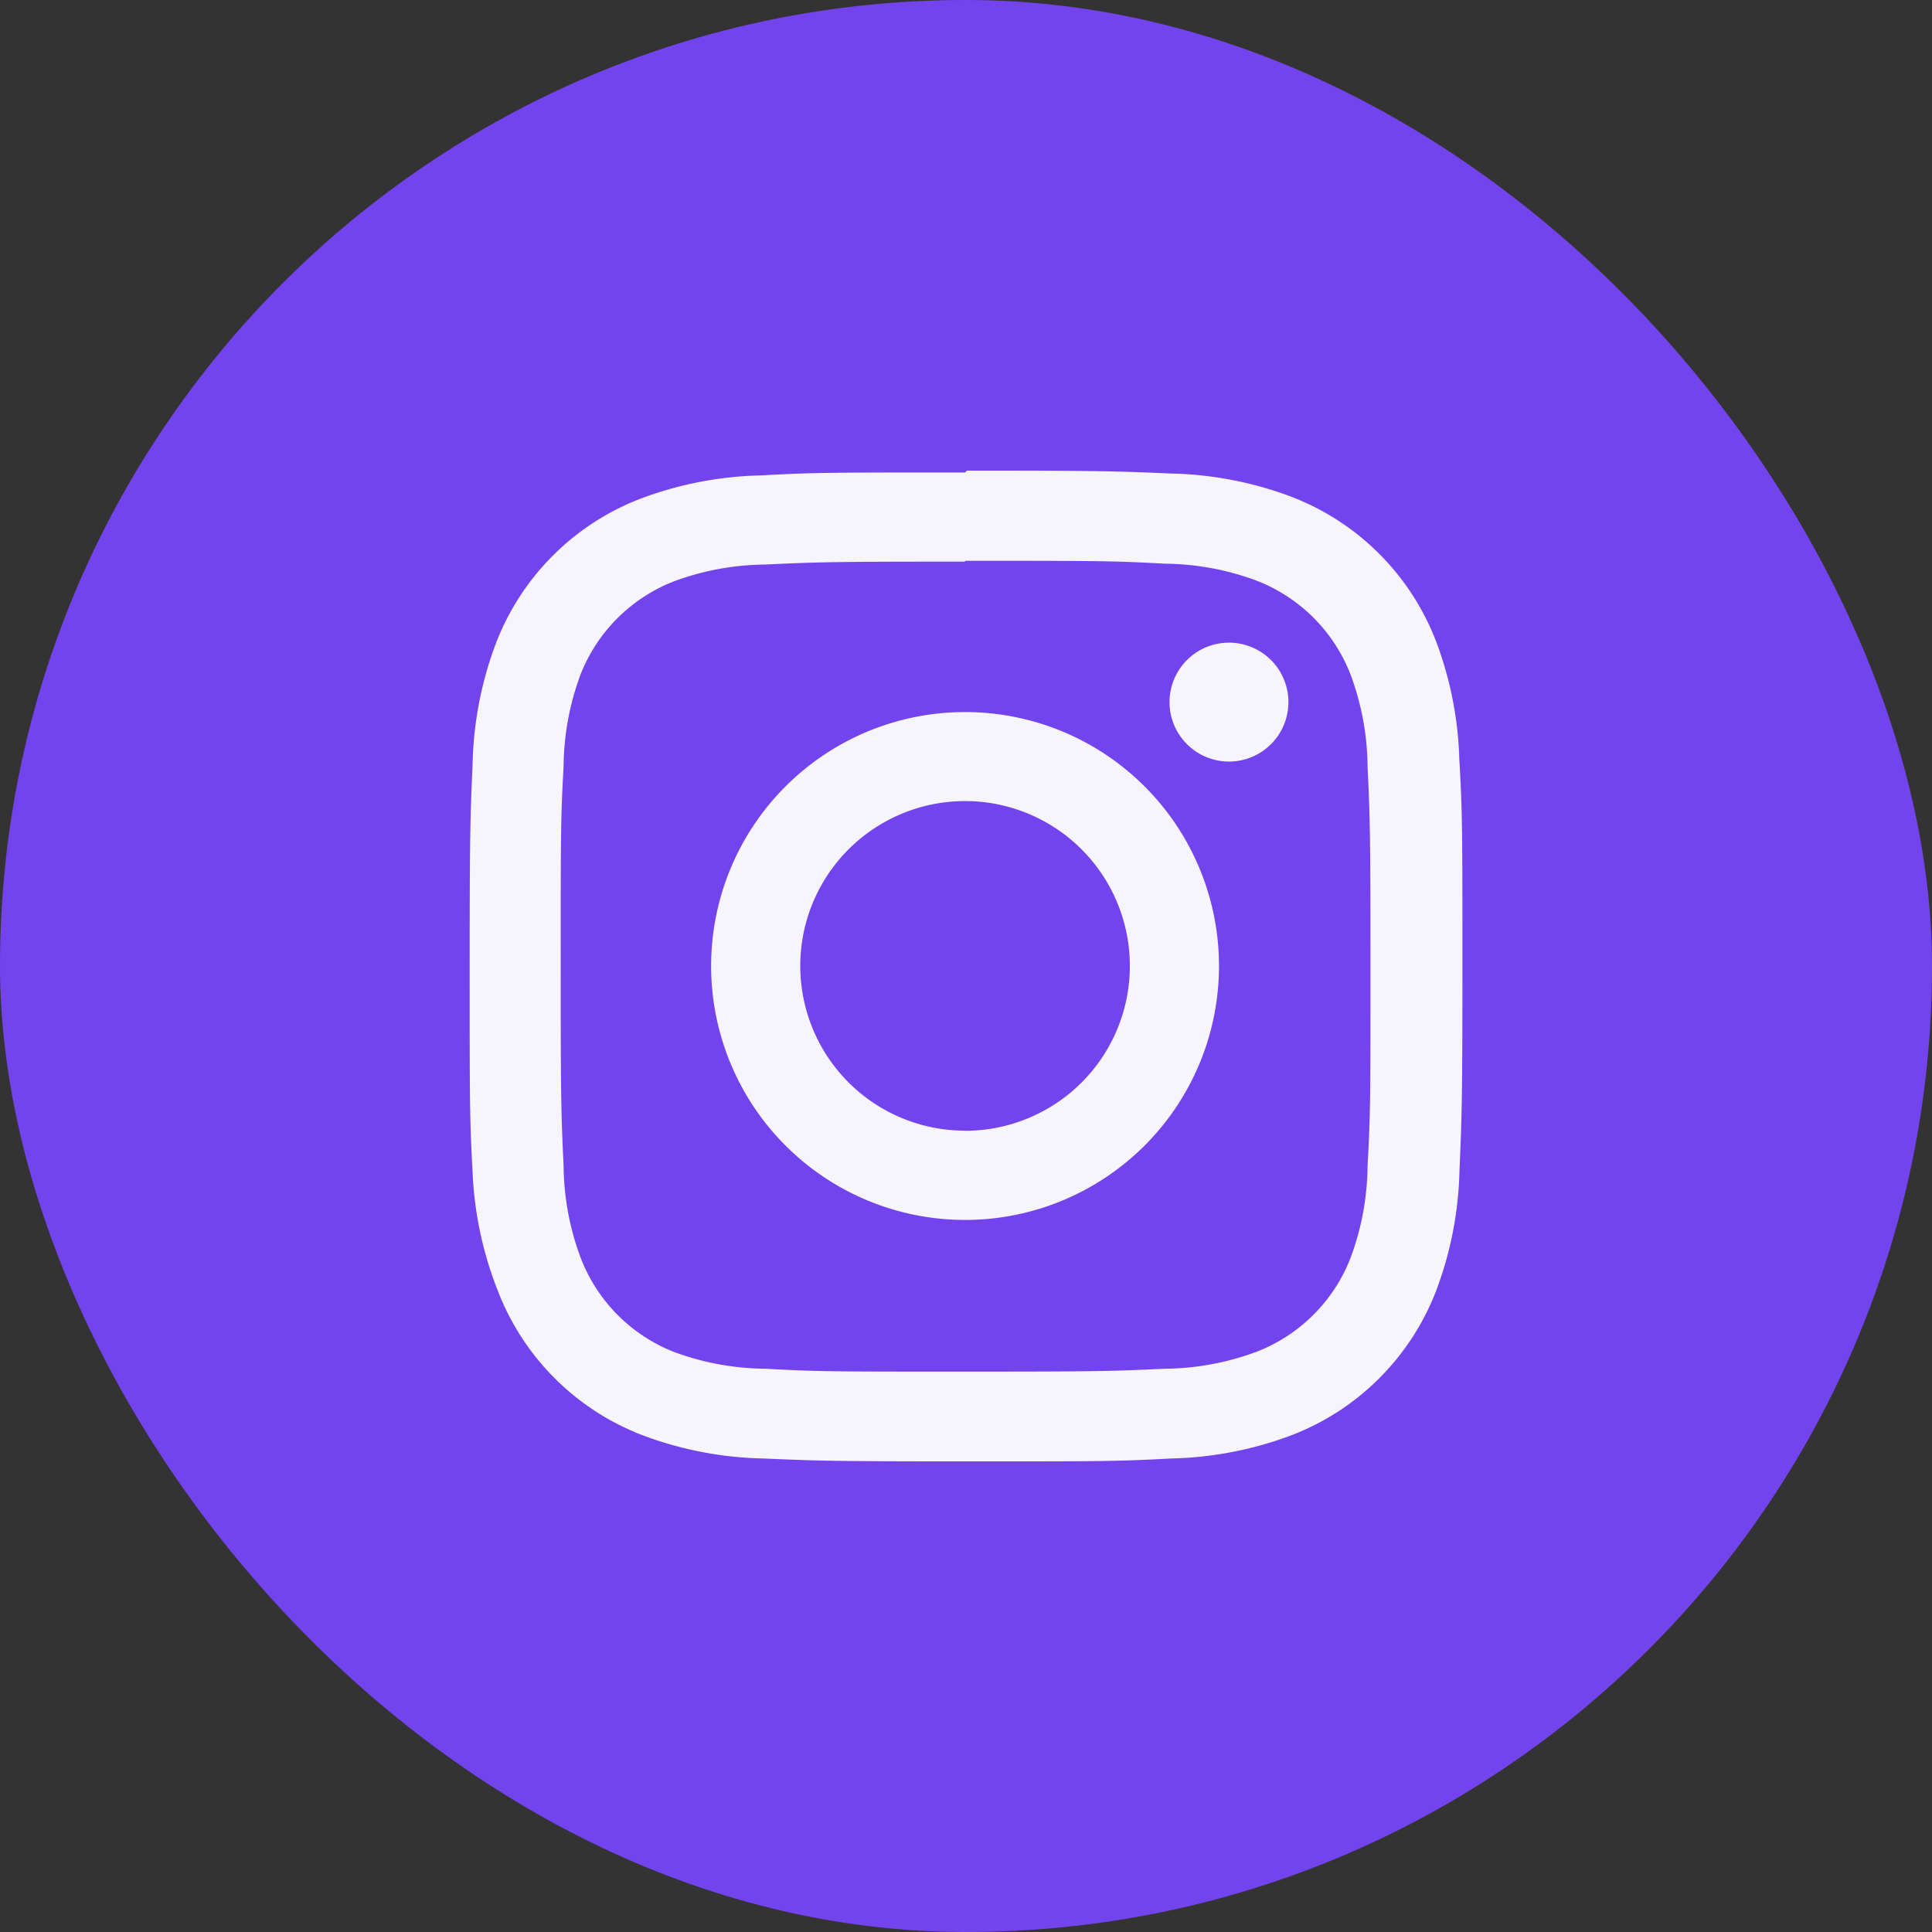
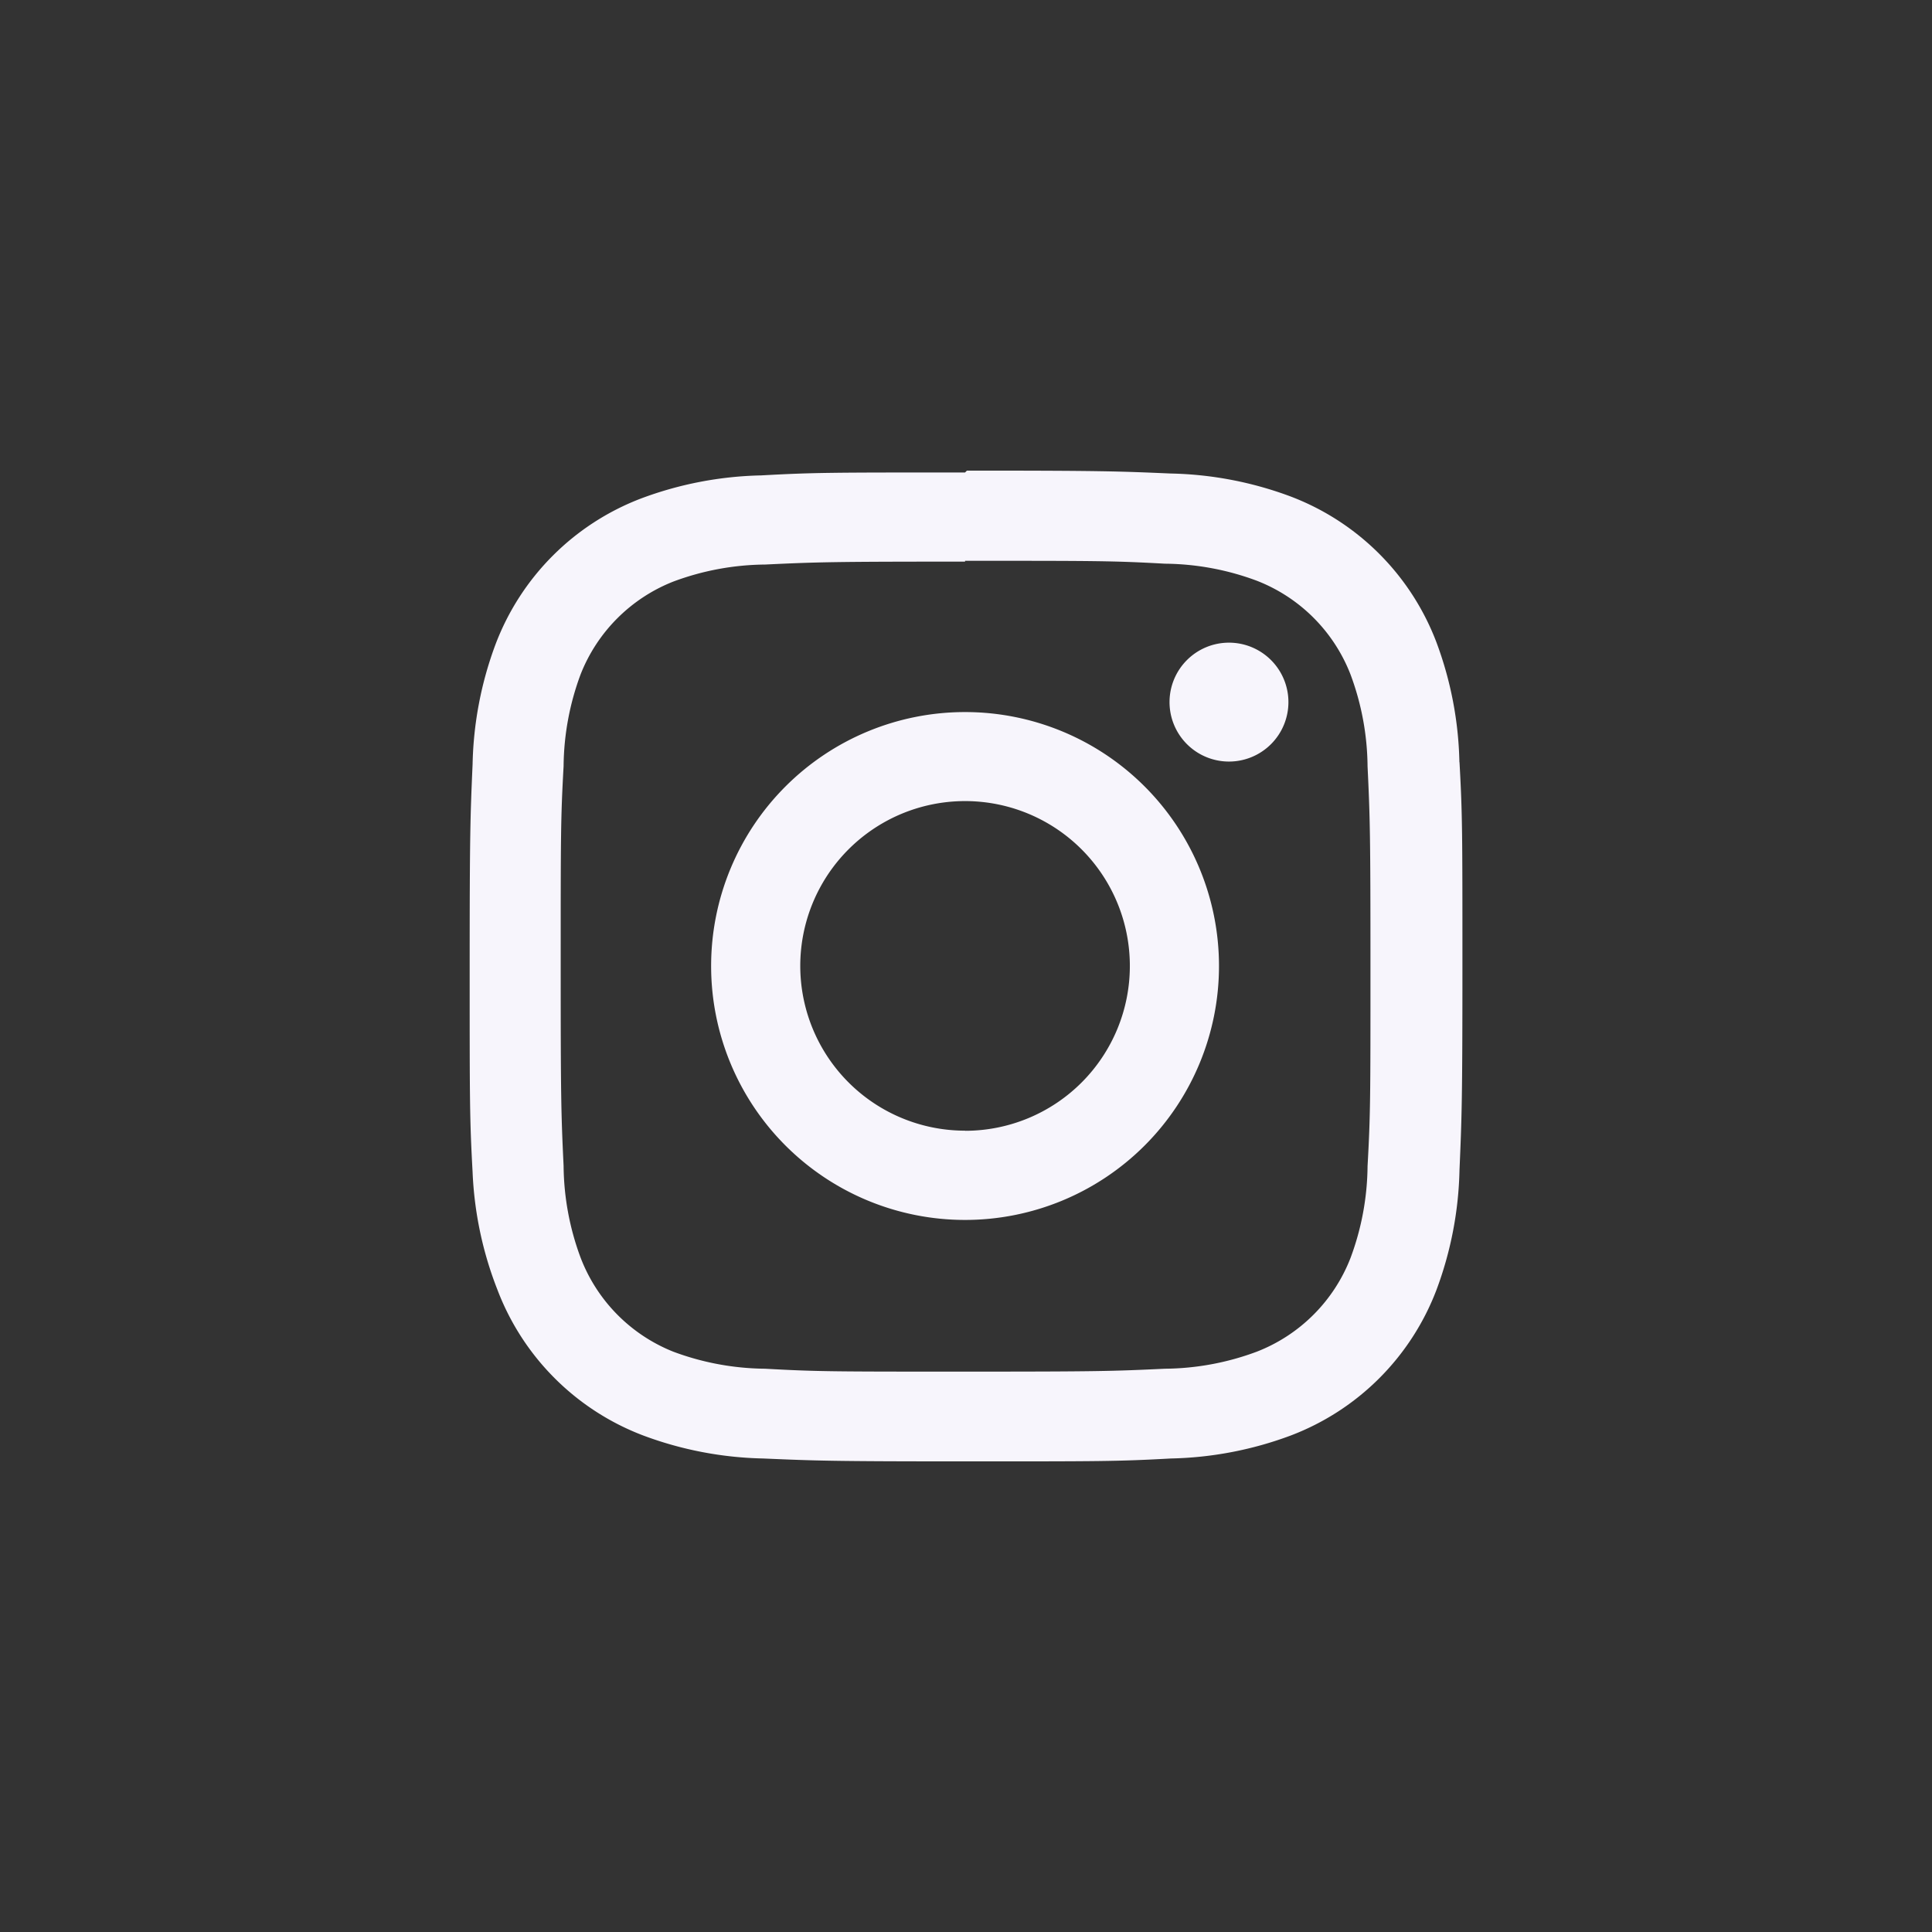
<svg xmlns="http://www.w3.org/2000/svg" id="Composant_44_1" data-name="Composant 44 – 1" width="78" height="78" viewBox="0 0 78 78">
  <rect x="0" y="0" width="78" height="78" fill="#333333" stroke="none" />
  <defs>
    <clipPath id="clip-path">
      <rect id="Rectangle_98" data-name="Rectangle 98" width="40.076" height="40" fill="#f7f5fc" />
    </clipPath>
  </defs>
-   <rect id="Rectangle_97" data-name="Rectangle 97" width="78" height="78" rx="39" fill="#7344ee" />
  <g id="Groupe_67" data-name="Groupe 67" transform="translate(18.962 18.999)">
    <g id="Groupe_66" data-name="Groupe 66" transform="translate(0 0.001)" clip-path="url(#clip-path)">
      <path id="Tracé_33" data-name="Tracé 33" d="M39.958,11.77a14.672,14.672,0,0,0-.931-4.849,10.152,10.152,0,0,0-5.873-5.873A14.662,14.662,0,0,0,28.305.117C26.175.025,25.5,0,20.075,0L20,.075c-5.419,0-6.1,0-8.23.118a14.675,14.675,0,0,0-4.849.931A10.151,10.151,0,0,0,1.049,7a14.662,14.662,0,0,0-.931,4.849C.025,13.977,0,14.656,0,20.076s0,6.1.117,8.23a14.666,14.666,0,0,0,1.007,4.773A10.15,10.15,0,0,0,7,38.952a14.659,14.659,0,0,0,4.849.931c2.131.092,2.811.117,8.23.117s6.1,0,8.23-.117a14.662,14.662,0,0,0,4.849-.931,10.15,10.15,0,0,0,5.873-5.873,14.669,14.669,0,0,0,.931-4.849c.092-2.131.118-2.811.118-8.23s0-6.1-.118-8.23M36.25,28.079a10.843,10.843,0,0,1-.688,3.708,6.636,6.636,0,0,1-3.784,3.784,10.843,10.843,0,0,1-3.708.688c-2.106.1-2.735.117-8.071.117s-5.965,0-8.071-.117a10.845,10.845,0,0,1-3.708-.688A6.635,6.635,0,0,1,4.48,31.779a10.858,10.858,0,0,1-.688-3.708c-.1-2.105-.117-2.743-.117-8.07s0-5.965.117-8.071A10.855,10.855,0,0,1,4.48,8.222,6.636,6.636,0,0,1,8.221,4.48a10.845,10.845,0,0,1,3.708-.688c2.106-.1,2.744-.118,8.071-.118V3.641c5.327,0,5.965,0,8.071.117a10.842,10.842,0,0,1,3.708.688A6.637,6.637,0,0,1,35.562,8.23a10.846,10.846,0,0,1,.688,3.708c.1,2.105.117,2.743.117,8.07s0,5.965-.117,8.071M20,9.748A10.252,10.252,0,1,0,30.252,20,10.252,10.252,0,0,0,20,9.748m0,16.9h0A6.653,6.653,0,1,1,26.653,20,6.653,6.653,0,0,1,20,26.653M30.655,6.946a2.4,2.4,0,1,0,2.4,2.4,2.4,2.4,0,0,0-2.4-2.4" transform="translate(0 0)" fill="#f7f5fc" />
    </g>
  </g>
</svg>